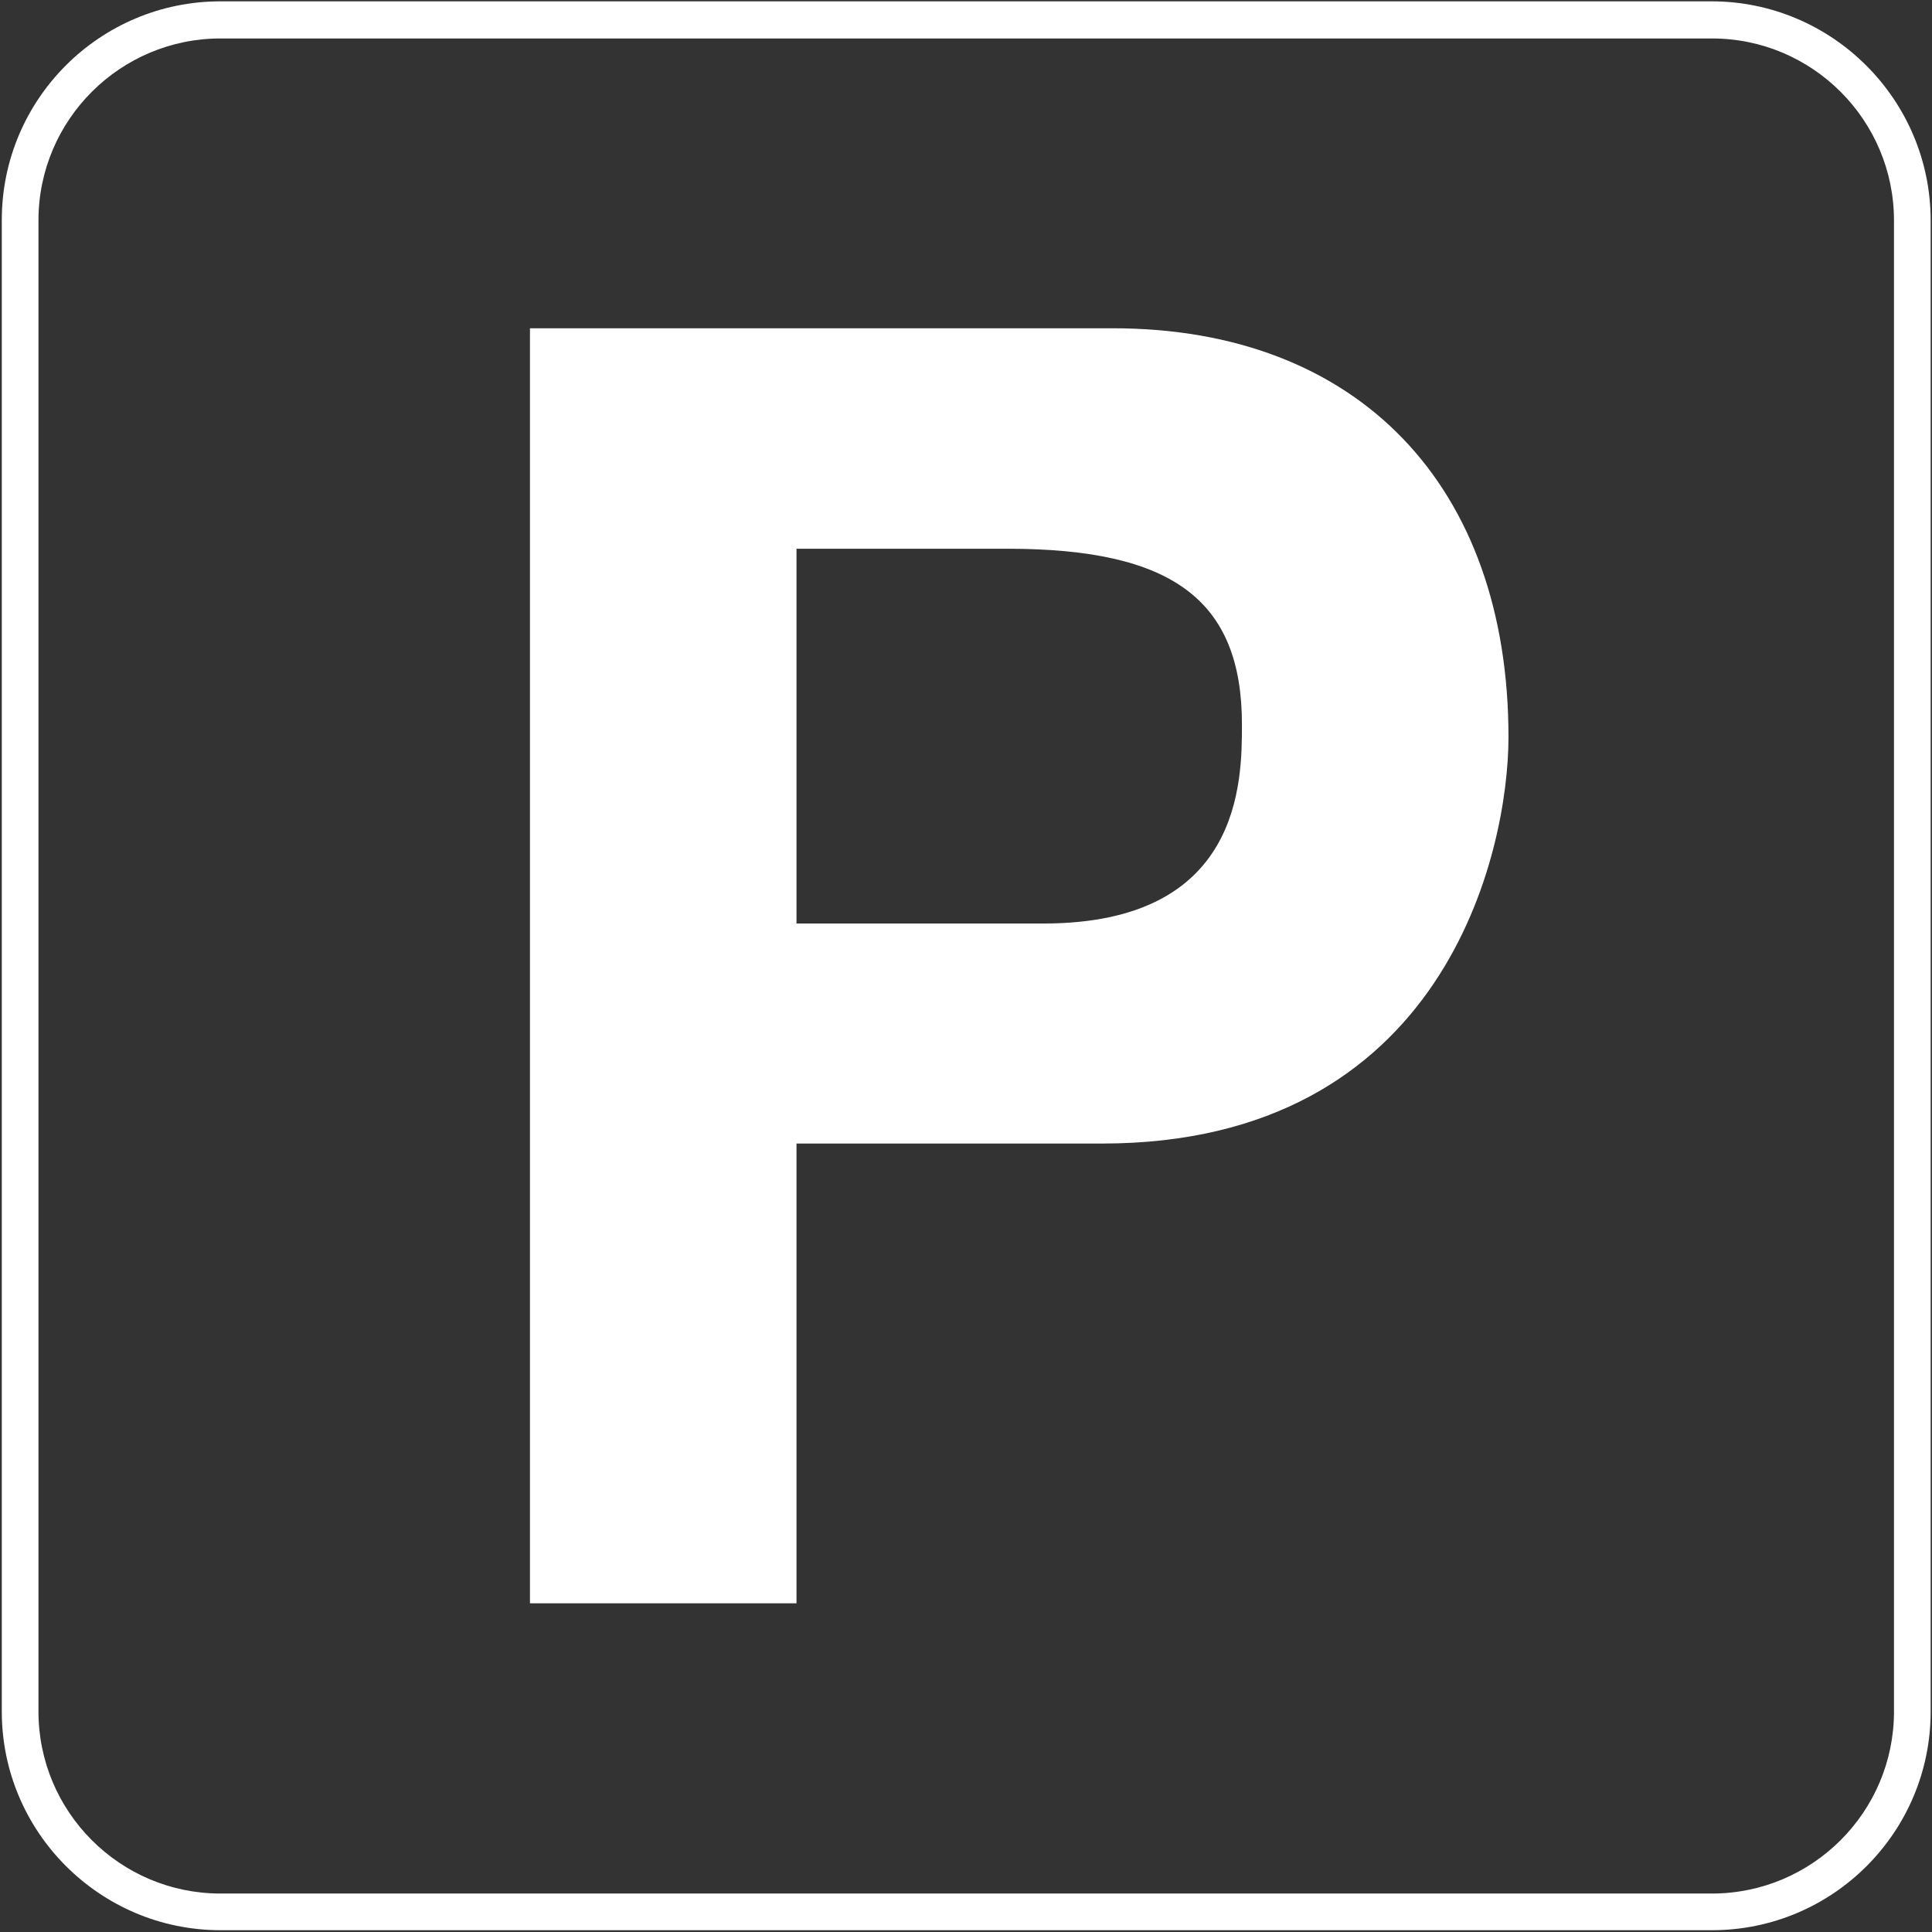
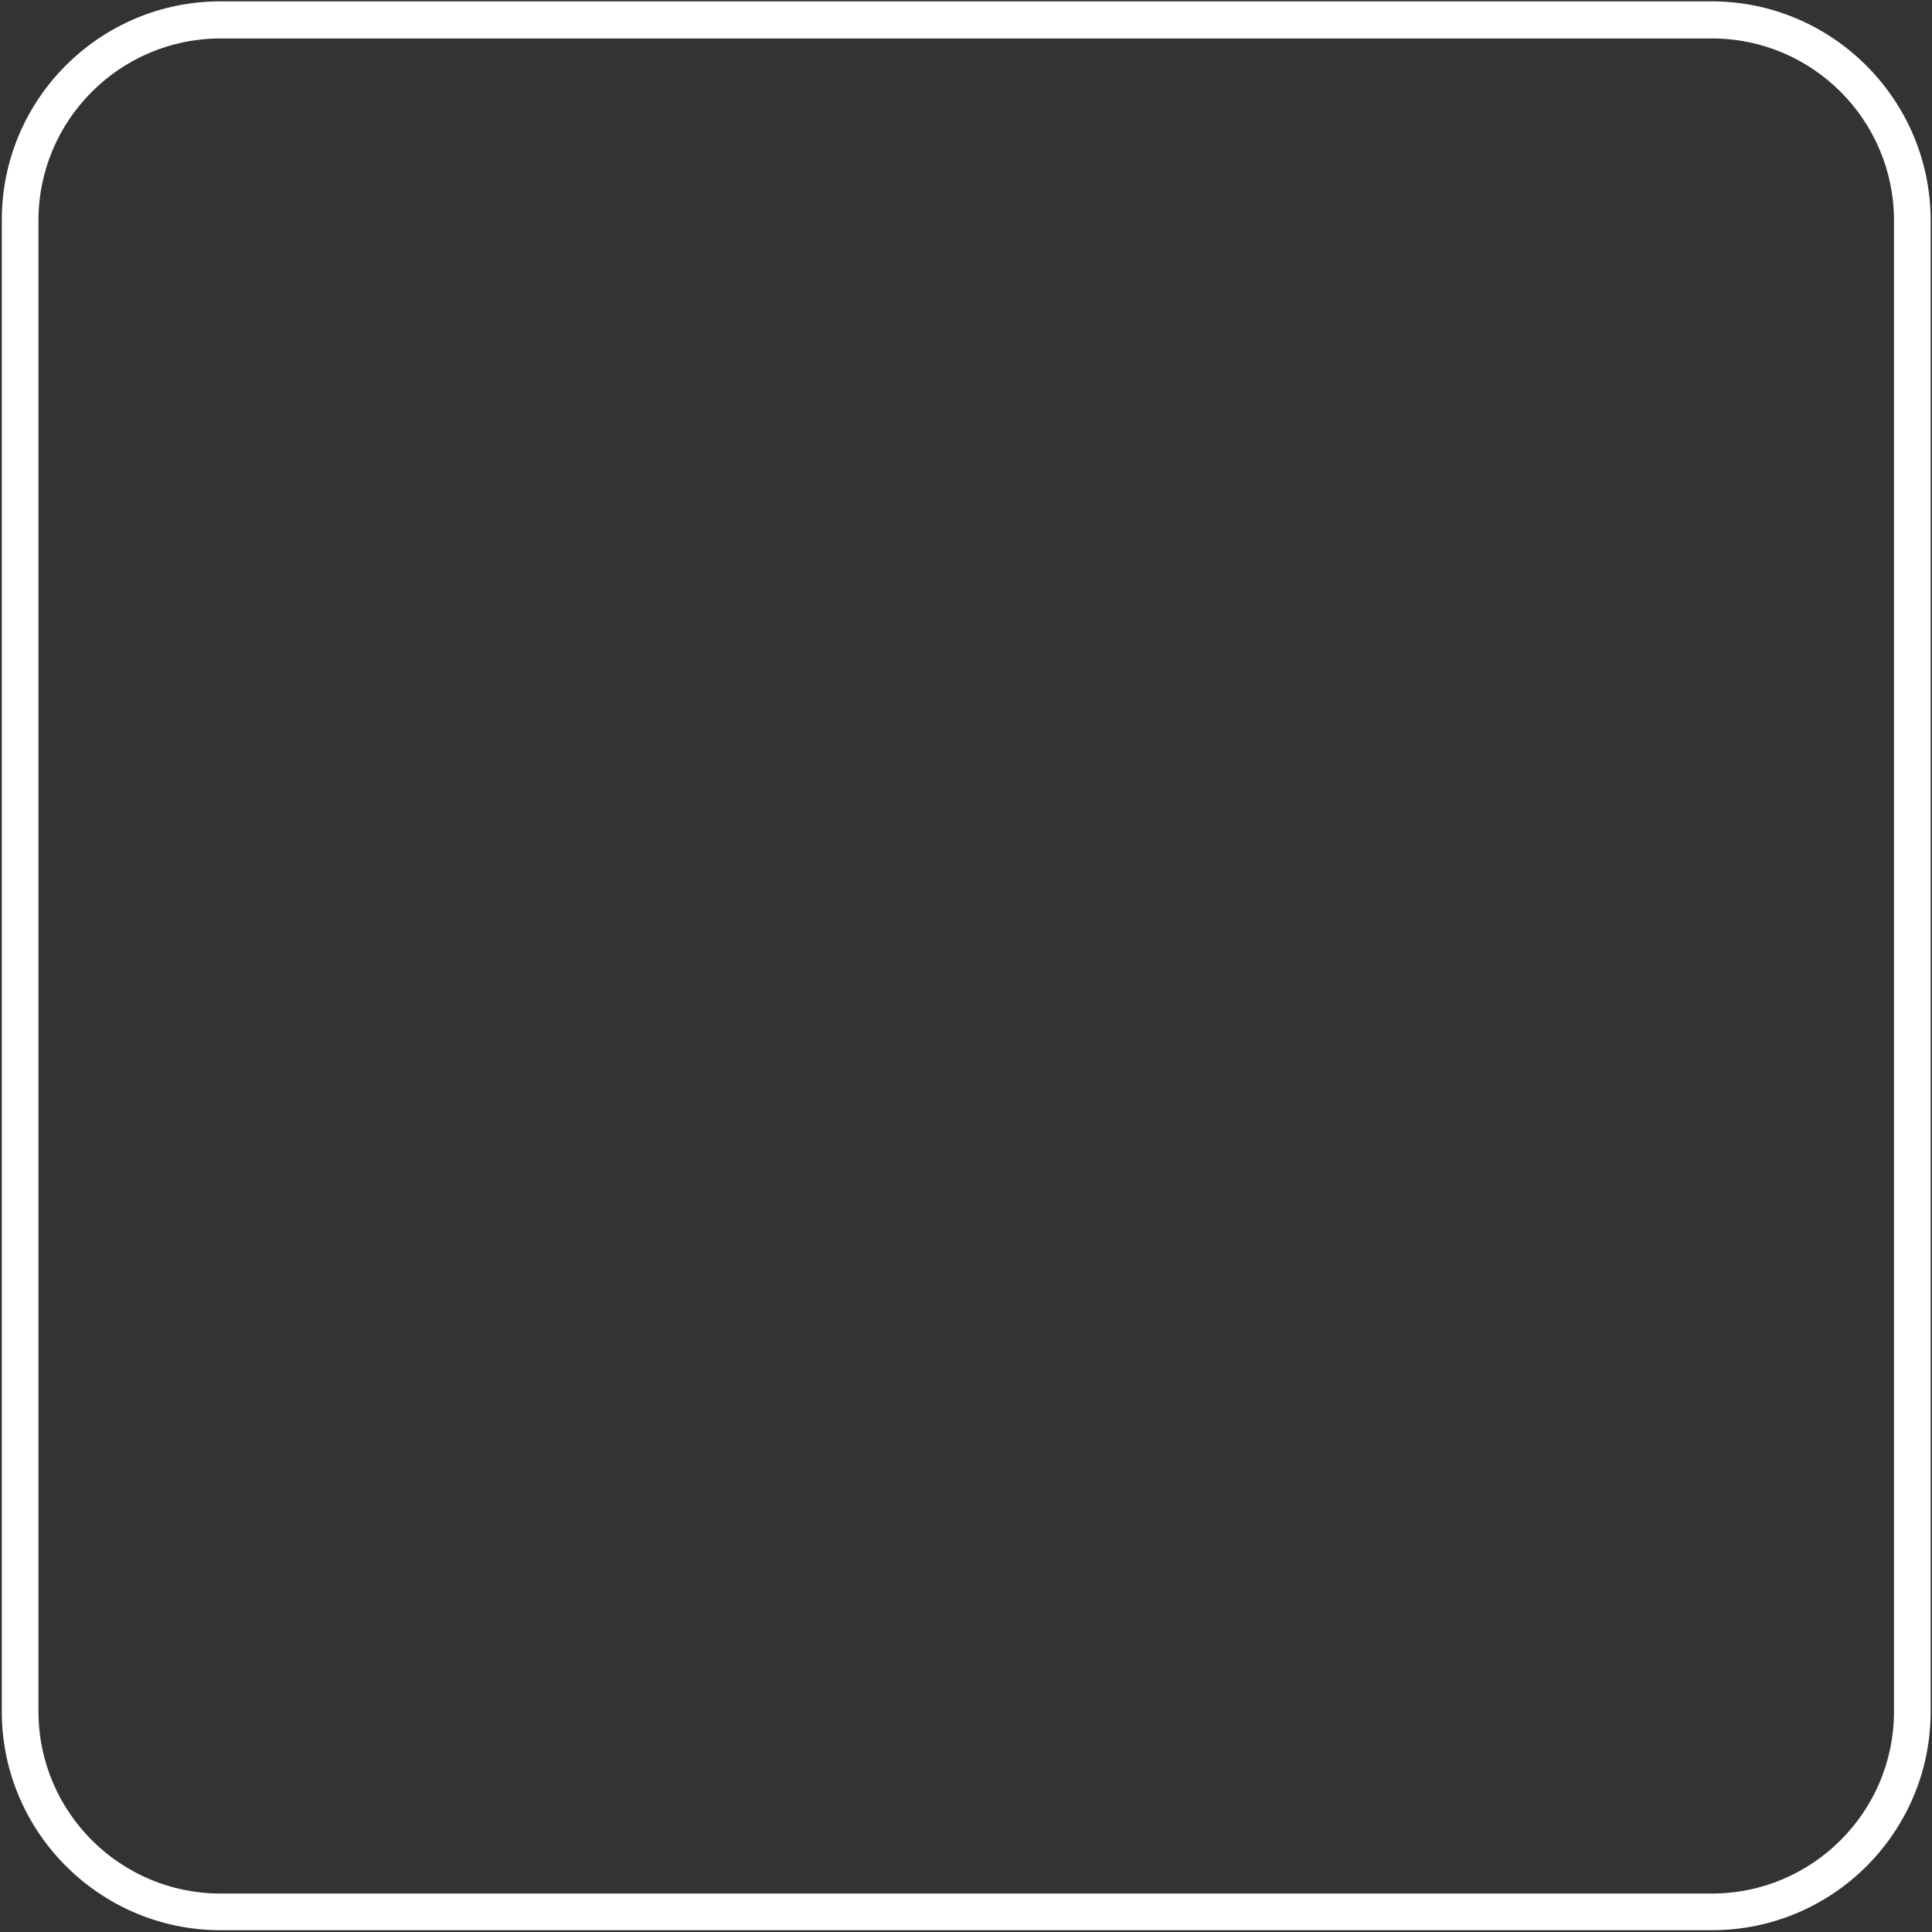
<svg xmlns="http://www.w3.org/2000/svg" version="1.1" id="Layer_3" x="0px" y="0px" viewBox="0 0 432 432" style="enable-background:new 0 0 432 432;" xml:space="preserve">
  <rect x="0" y="0" width="432" height="432" fill="#333333" stroke="none" />
  <g>
    <path style="fill:#FFFFFF;" d="M382.7,0.3H49.3c-27,0-48.9,21.9-48.9,48.9v333.5c0,27,22,48.9,48.9,48.9h333.5   c27,0,48.9-21.9,48.9-48.9V49.3C431.7,22.3,409.7,0.3,382.7,0.3z M423.5,382.7c0,22.5-18.3,40.7-40.7,40.7H49.3   c-22.5,0-40.7-18.3-40.7-40.7V49.3c0-22.5,18.3-40.7,40.7-40.7h333.5c22.5,0,40.7,18.3,40.7,40.7V382.7z" />
-     <path style="fill:#FFFFFF;" d="M248.8,73.4H118.5v285.1h59.6V255.7h68.3c76.6,0,90.9-65.1,90.9-90.9   C337.3,108.8,303.9,73.4,248.8,73.4z M233.3,206.5h-55.2v-83.8h47.2c36.9,0,52.4,11.5,52.4,39.3   C277.7,174.7,277.7,206.5,233.3,206.5z" />
  </g>
</svg>